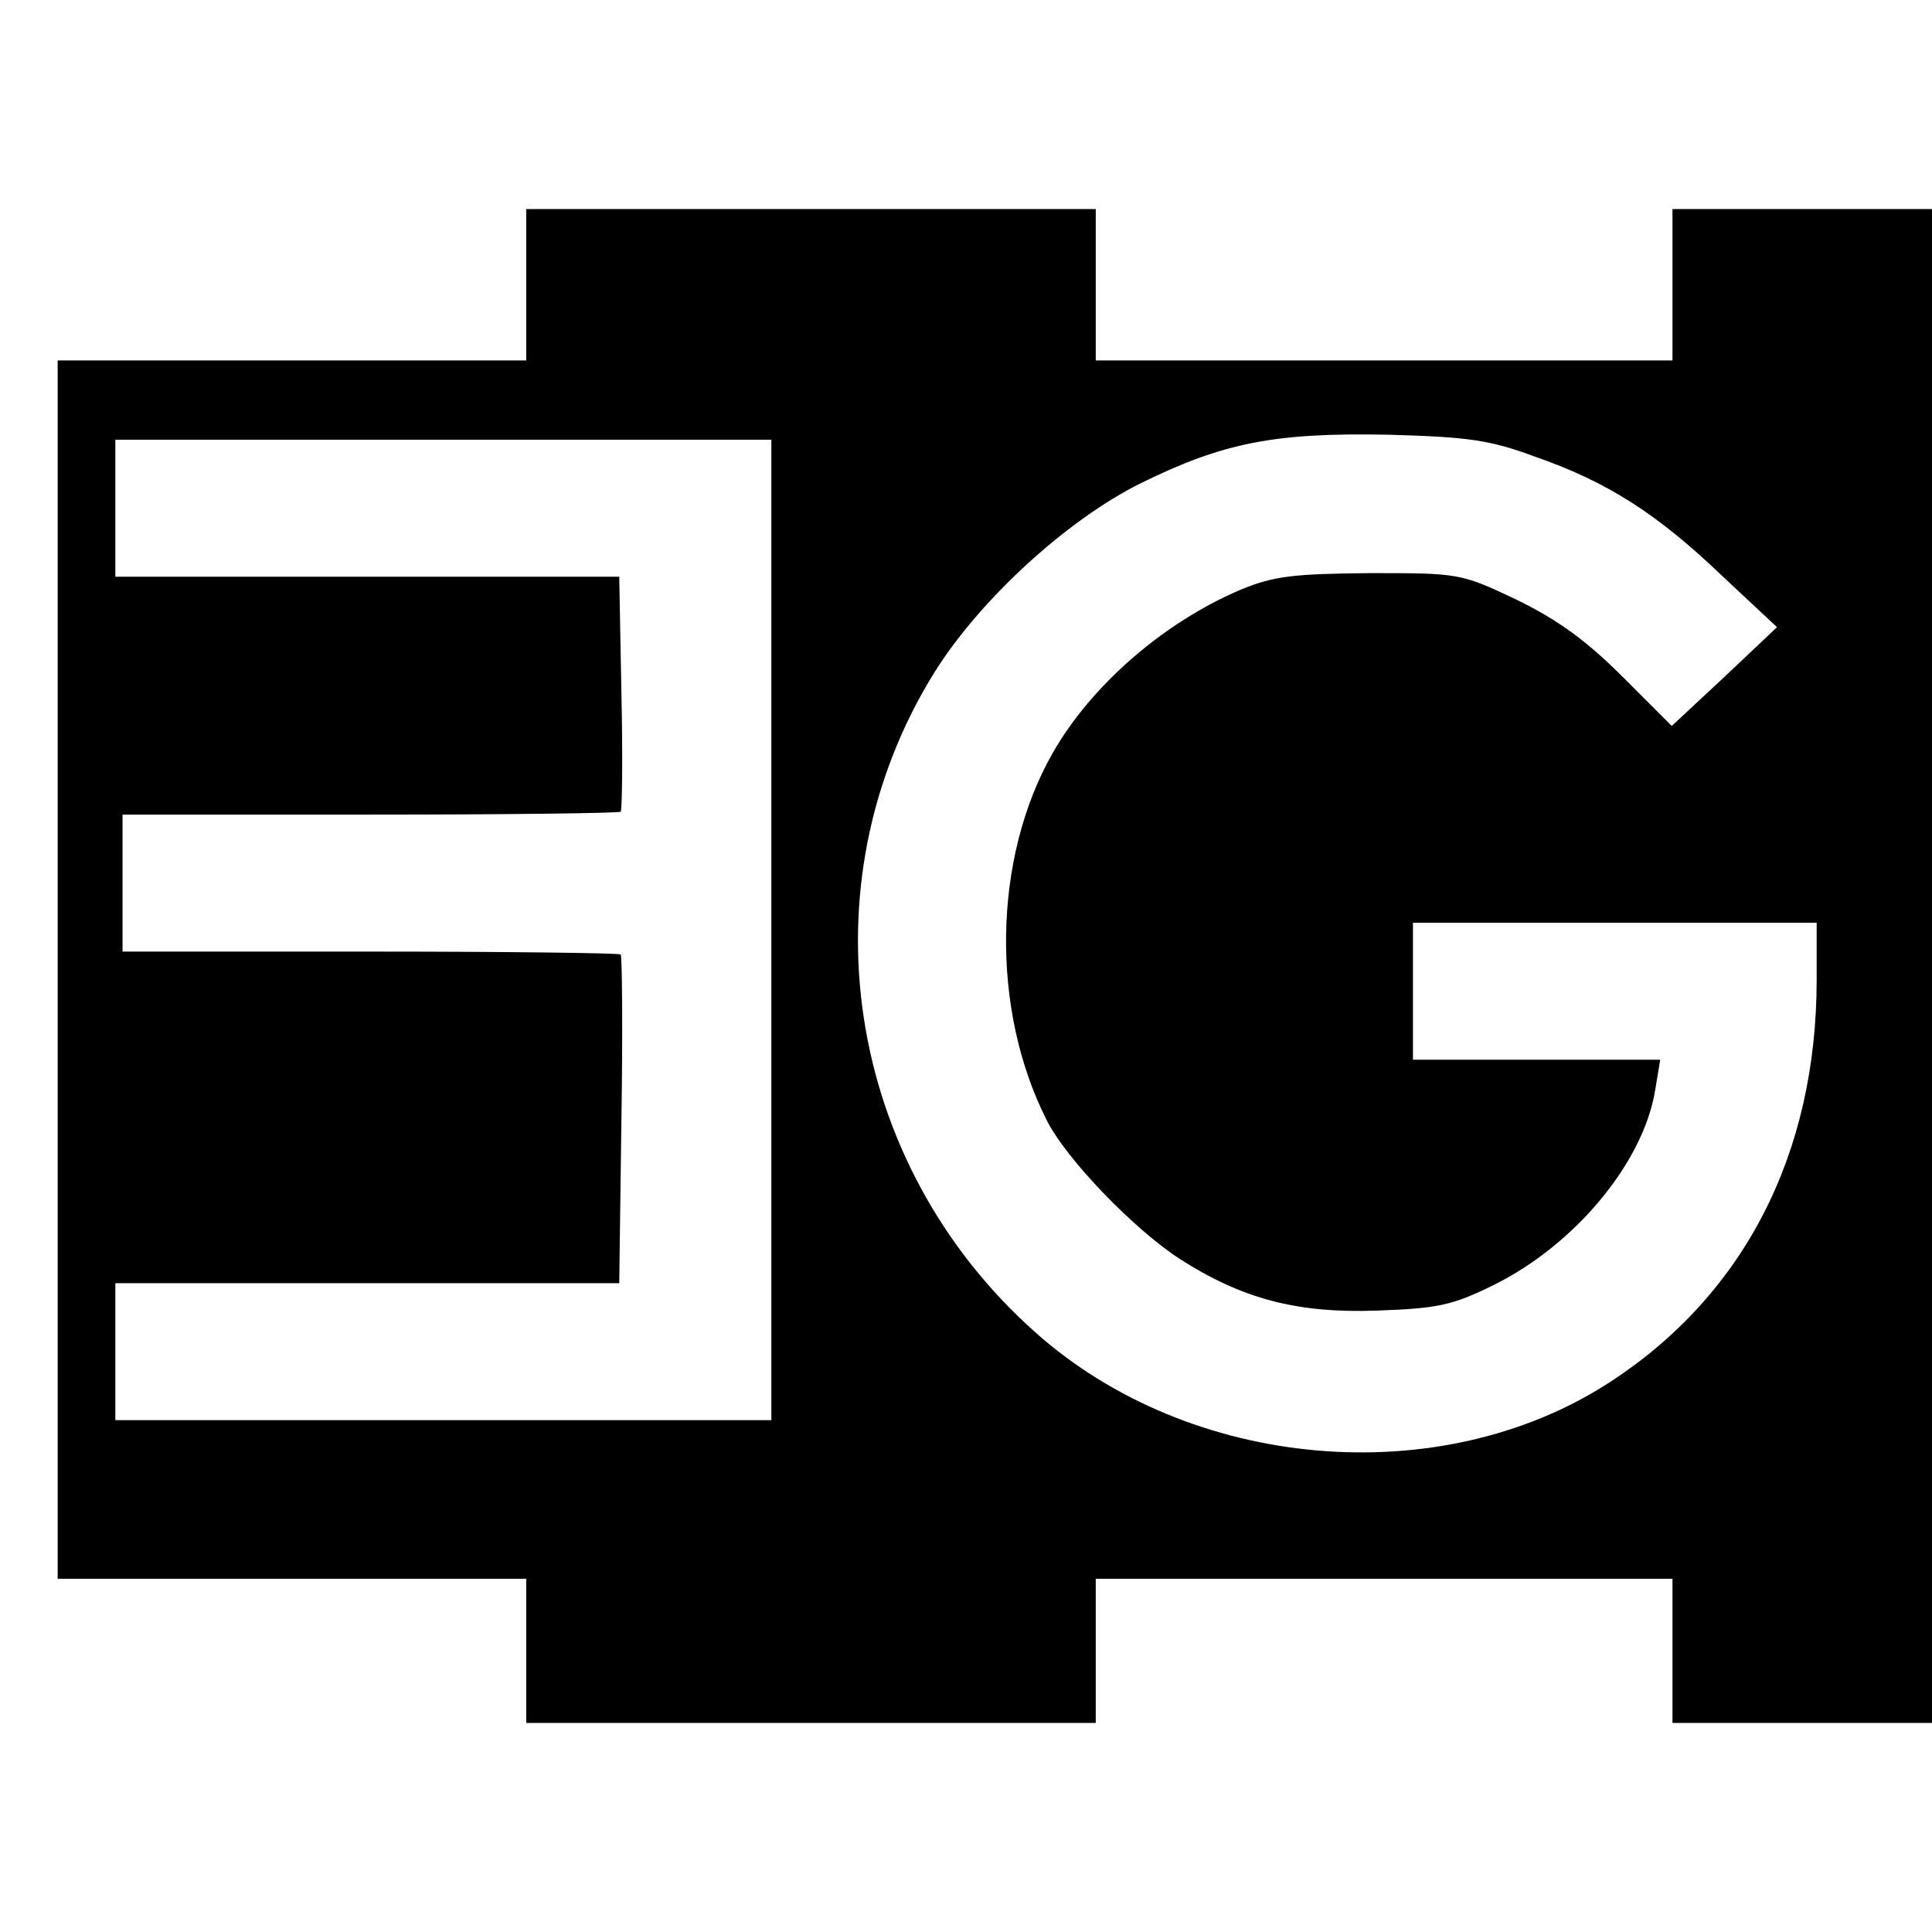
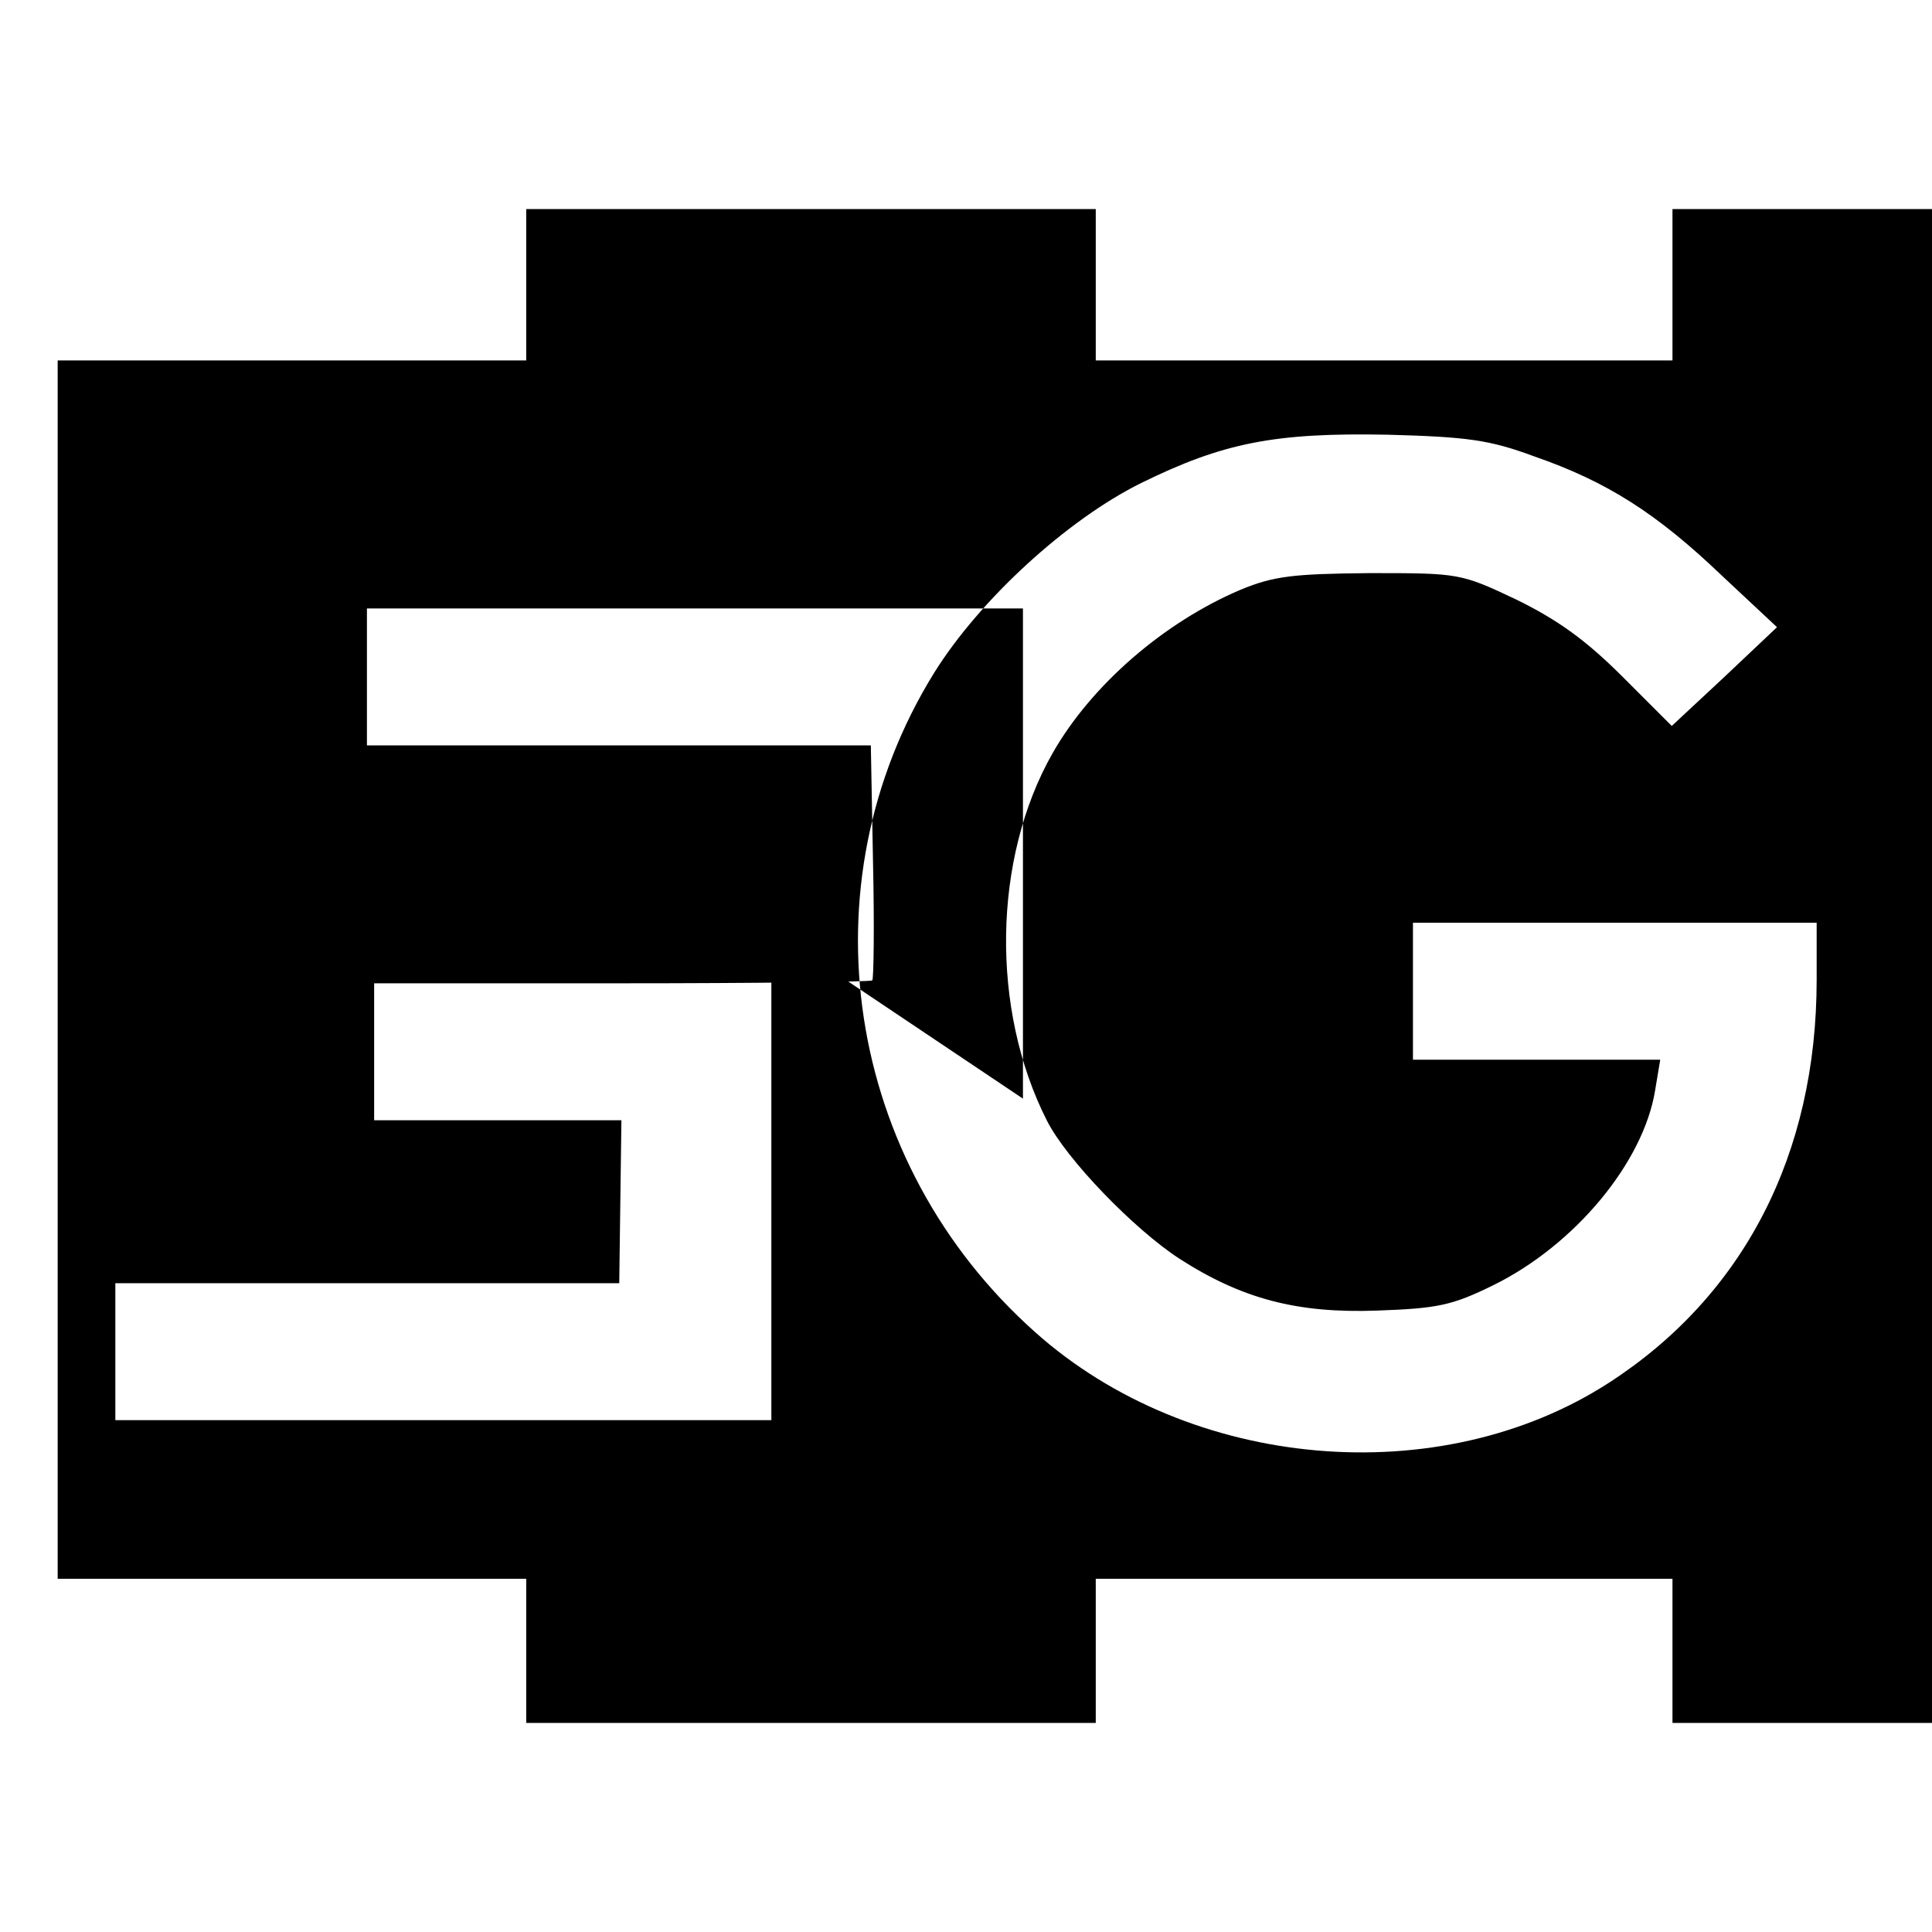
<svg xmlns="http://www.w3.org/2000/svg" version="1.0" width="268pt" height="268pt" viewBox="0 0 268 268" preserveAspectRatio="xMidYMid meet">
  <g transform="translate(0,268) scale(0.1,-0.1)" fill="#000000" stroke="none">
-     <path d="M730 2285 l0 -105 -325 0 -325 0 0 -845 0 -845 325 0 325 0 0 -100 0 -100 395 0 395 0 0 100 0 100 400 0 400 0 0 -100 0 -100 180 0 180 0 0 1050 0 1050 -180 0 -180 0 0 -105 0 -105 -400 0 -400 0 0 105 0 105 -395 0 -395 0 0 -105z m1398 -238 c101 -35 170 -79 260 -165 l77 -72 -73 -69 -73 -68 -68 68 c-51 51 -90 79 -147 107 -78 37 -80 37 -204 37 -106 -1 -133 -4 -179 -23 -106 -45 -207 -132 -261 -227 -83 -146 -86 -355 -8 -509 27 -54 121 -151 184 -192 87 -56 164 -76 274 -72 84 3 104 7 161 35 114 56 209 171 225 271 l7 42 -172 0 -171 0 0 95 0 95 280 0 280 0 0 -79 c0 -242 -101 -438 -288 -559 -235 -152 -581 -122 -796 70 -264 235 -323 620 -140 915 63 101 184 212 287 263 114 56 185 70 342 67 110 -3 141 -7 203 -30z m-1058 -657 l0 -680 -455 0 -455 0 0 95 0 95 350 0 349 0 3 226 c2 124 1 228 -1 230 -2 2 -159 4 -348 4 l-343 0 0 95 0 95 343 0 c189 0 346 2 348 4 2 2 3 77 1 165 l-3 161 -349 0 -350 0 0 95 0 95 455 0 455 0 0 -680z" />
+     <path d="M730 2285 l0 -105 -325 0 -325 0 0 -845 0 -845 325 0 325 0 0 -100 0 -100 395 0 395 0 0 100 0 100 400 0 400 0 0 -100 0 -100 180 0 180 0 0 1050 0 1050 -180 0 -180 0 0 -105 0 -105 -400 0 -400 0 0 105 0 105 -395 0 -395 0 0 -105z m1398 -238 c101 -35 170 -79 260 -165 l77 -72 -73 -69 -73 -68 -68 68 c-51 51 -90 79 -147 107 -78 37 -80 37 -204 37 -106 -1 -133 -4 -179 -23 -106 -45 -207 -132 -261 -227 -83 -146 -86 -355 -8 -509 27 -54 121 -151 184 -192 87 -56 164 -76 274 -72 84 3 104 7 161 35 114 56 209 171 225 271 l7 42 -172 0 -171 0 0 95 0 95 280 0 280 0 0 -79 c0 -242 -101 -438 -288 -559 -235 -152 -581 -122 -796 70 -264 235 -323 620 -140 915 63 101 184 212 287 263 114 56 185 70 342 67 110 -3 141 -7 203 -30z m-1058 -657 l0 -680 -455 0 -455 0 0 95 0 95 350 0 349 0 3 226 l-343 0 0 95 0 95 343 0 c189 0 346 2 348 4 2 2 3 77 1 165 l-3 161 -349 0 -350 0 0 95 0 95 455 0 455 0 0 -680z" />
  </g>
</svg>